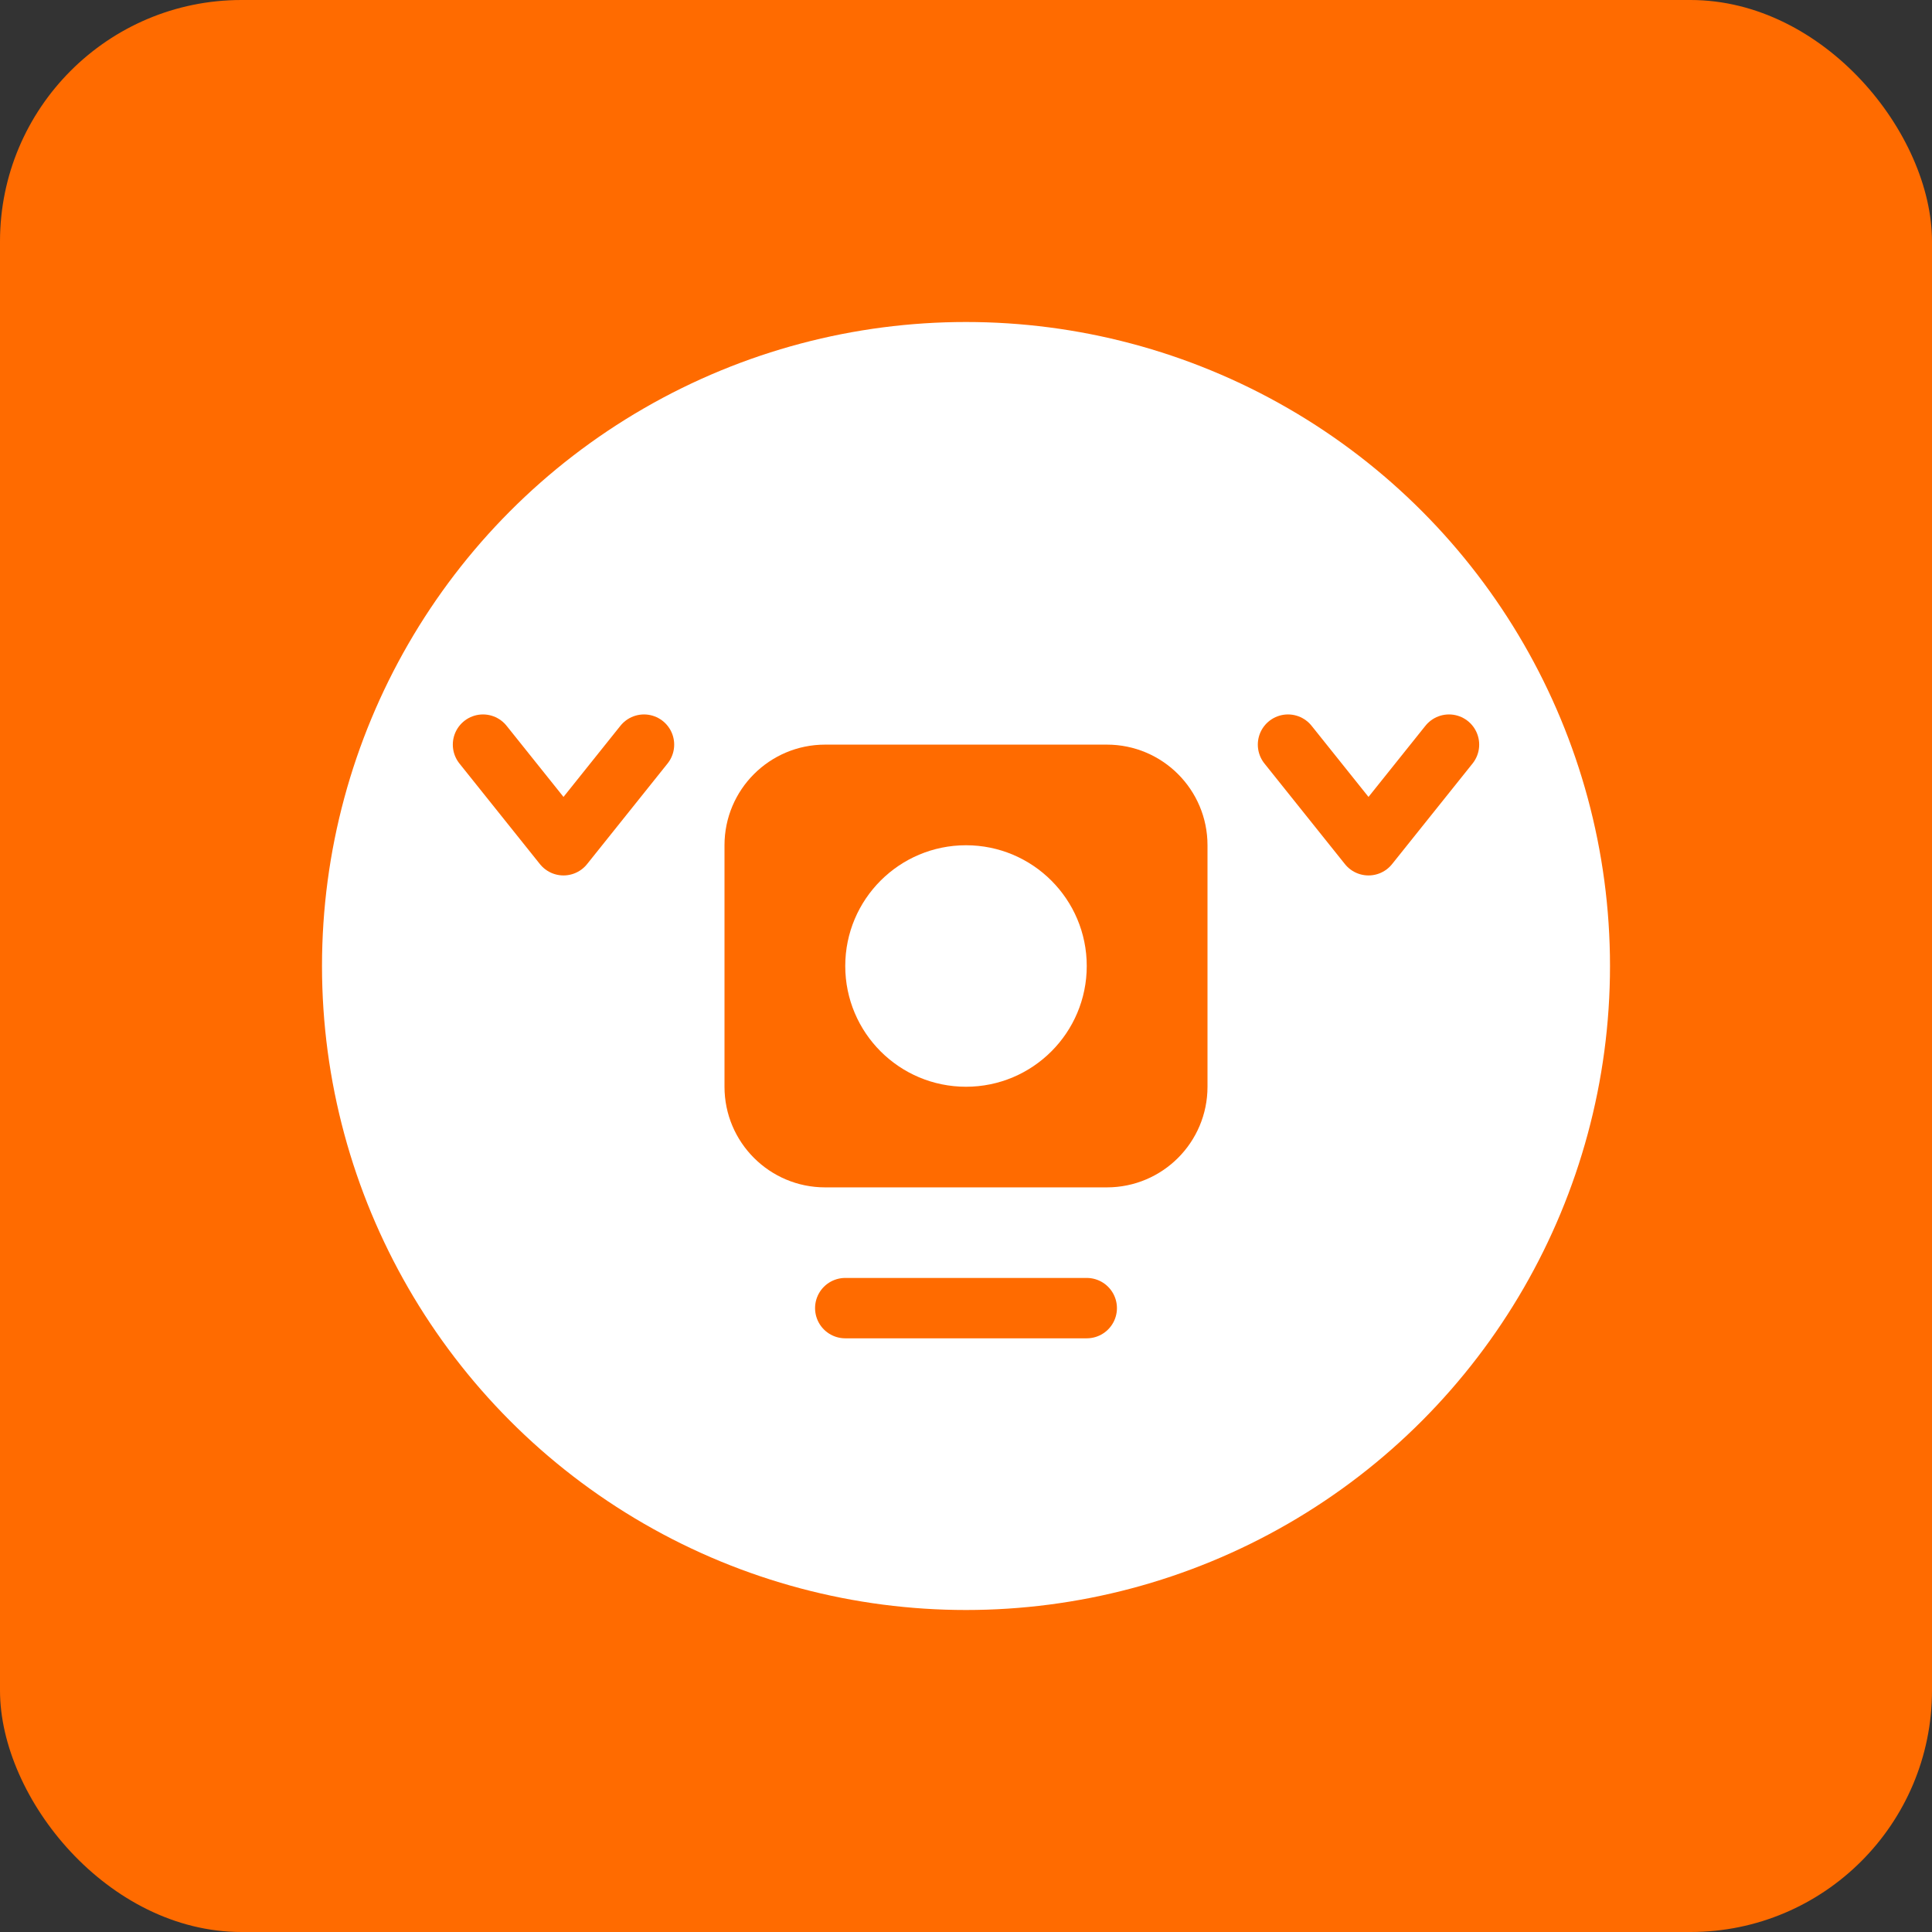
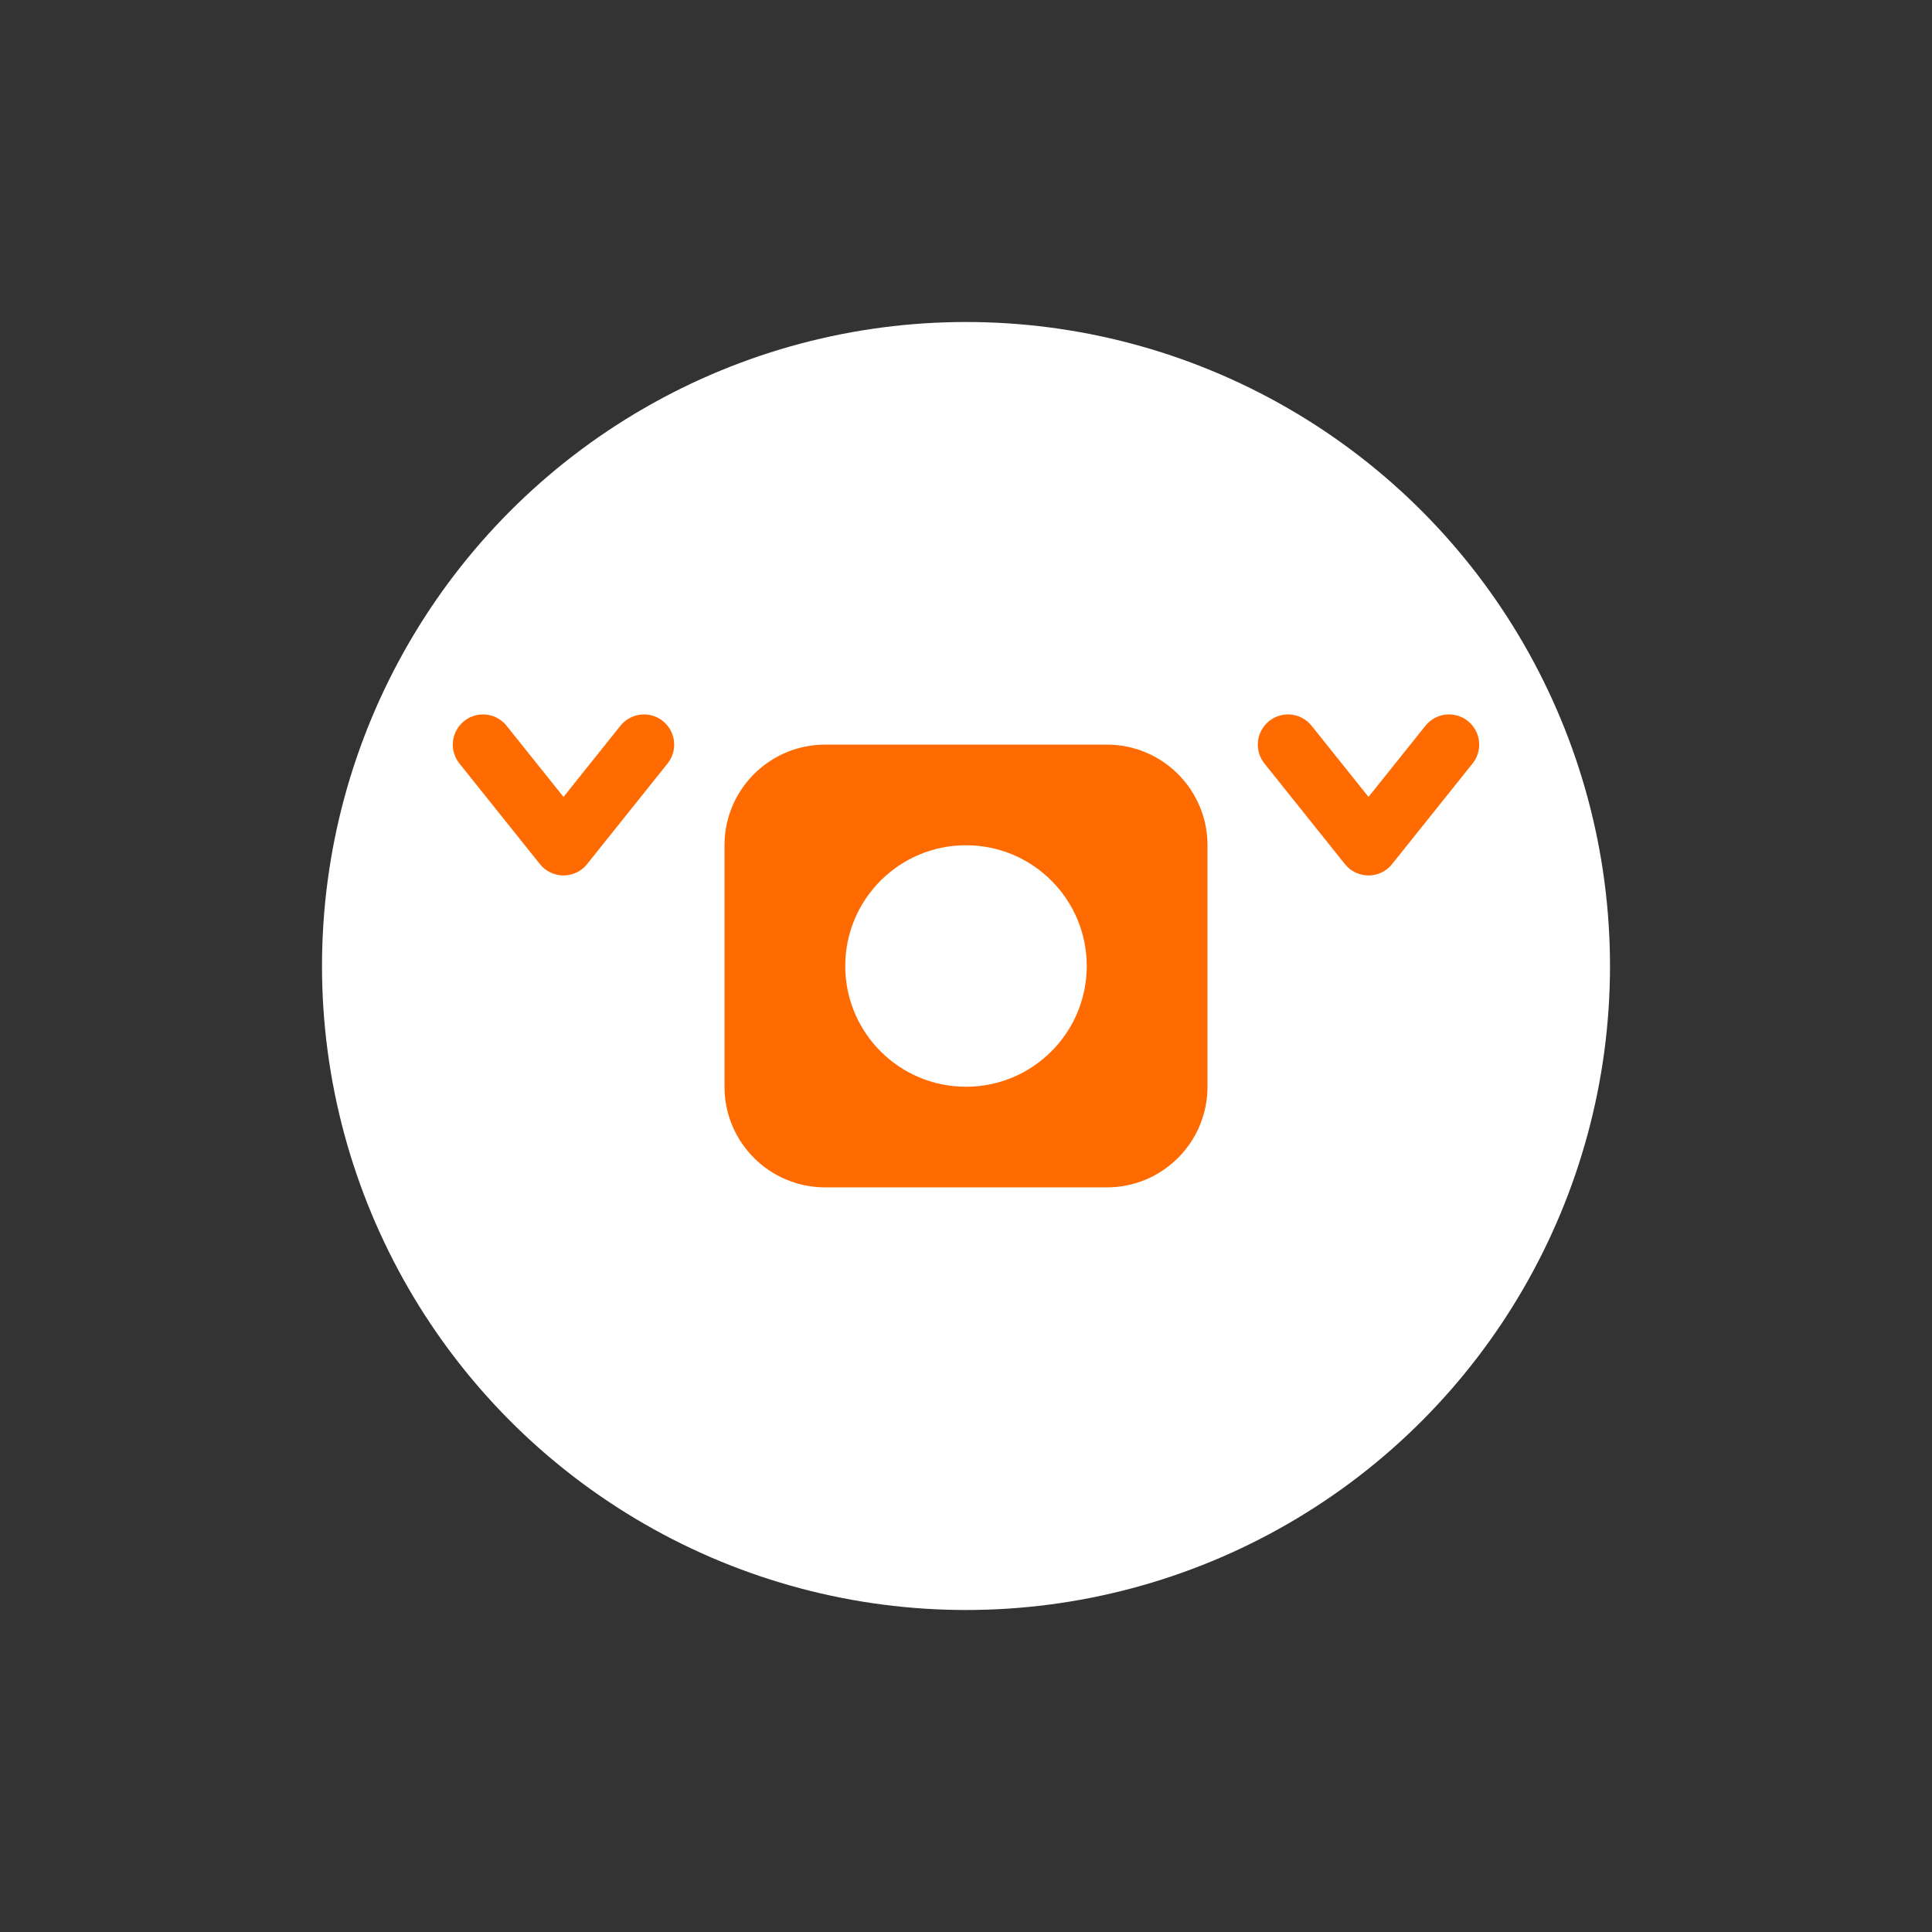
<svg xmlns="http://www.w3.org/2000/svg" width="192" height="192" viewBox="0 0 192 192" fill="none">
  <rect x="0" y="0" width="192" height="192" fill="#333333" stroke="none" />
-   <rect width="192" height="192" rx="24" fill="#FF6B00" />
  <circle cx="96" cy="96" r="64" fill="#FFFFFF" />
  <path d="M72 84C72 78.477 76.477 74 82 74H110C115.523 74 120 78.477 120 84V108C120 113.523 115.523 118 110 118H82C76.477 118 72 113.523 72 108V84Z" fill="#FF6B00" />
  <circle cx="96" cy="96" r="12" fill="#FFFFFF" />
  <path d="M128 74L136 84L144 74" stroke="#FF6B00" stroke-width="6" stroke-linecap="round" stroke-linejoin="round" />
  <path d="M48 74L56 84L64 74" stroke="#FF6B00" stroke-width="6" stroke-linecap="round" stroke-linejoin="round" />
-   <path d="M84 130H108" stroke="#FF6B00" stroke-width="6" stroke-linecap="round" />
</svg>